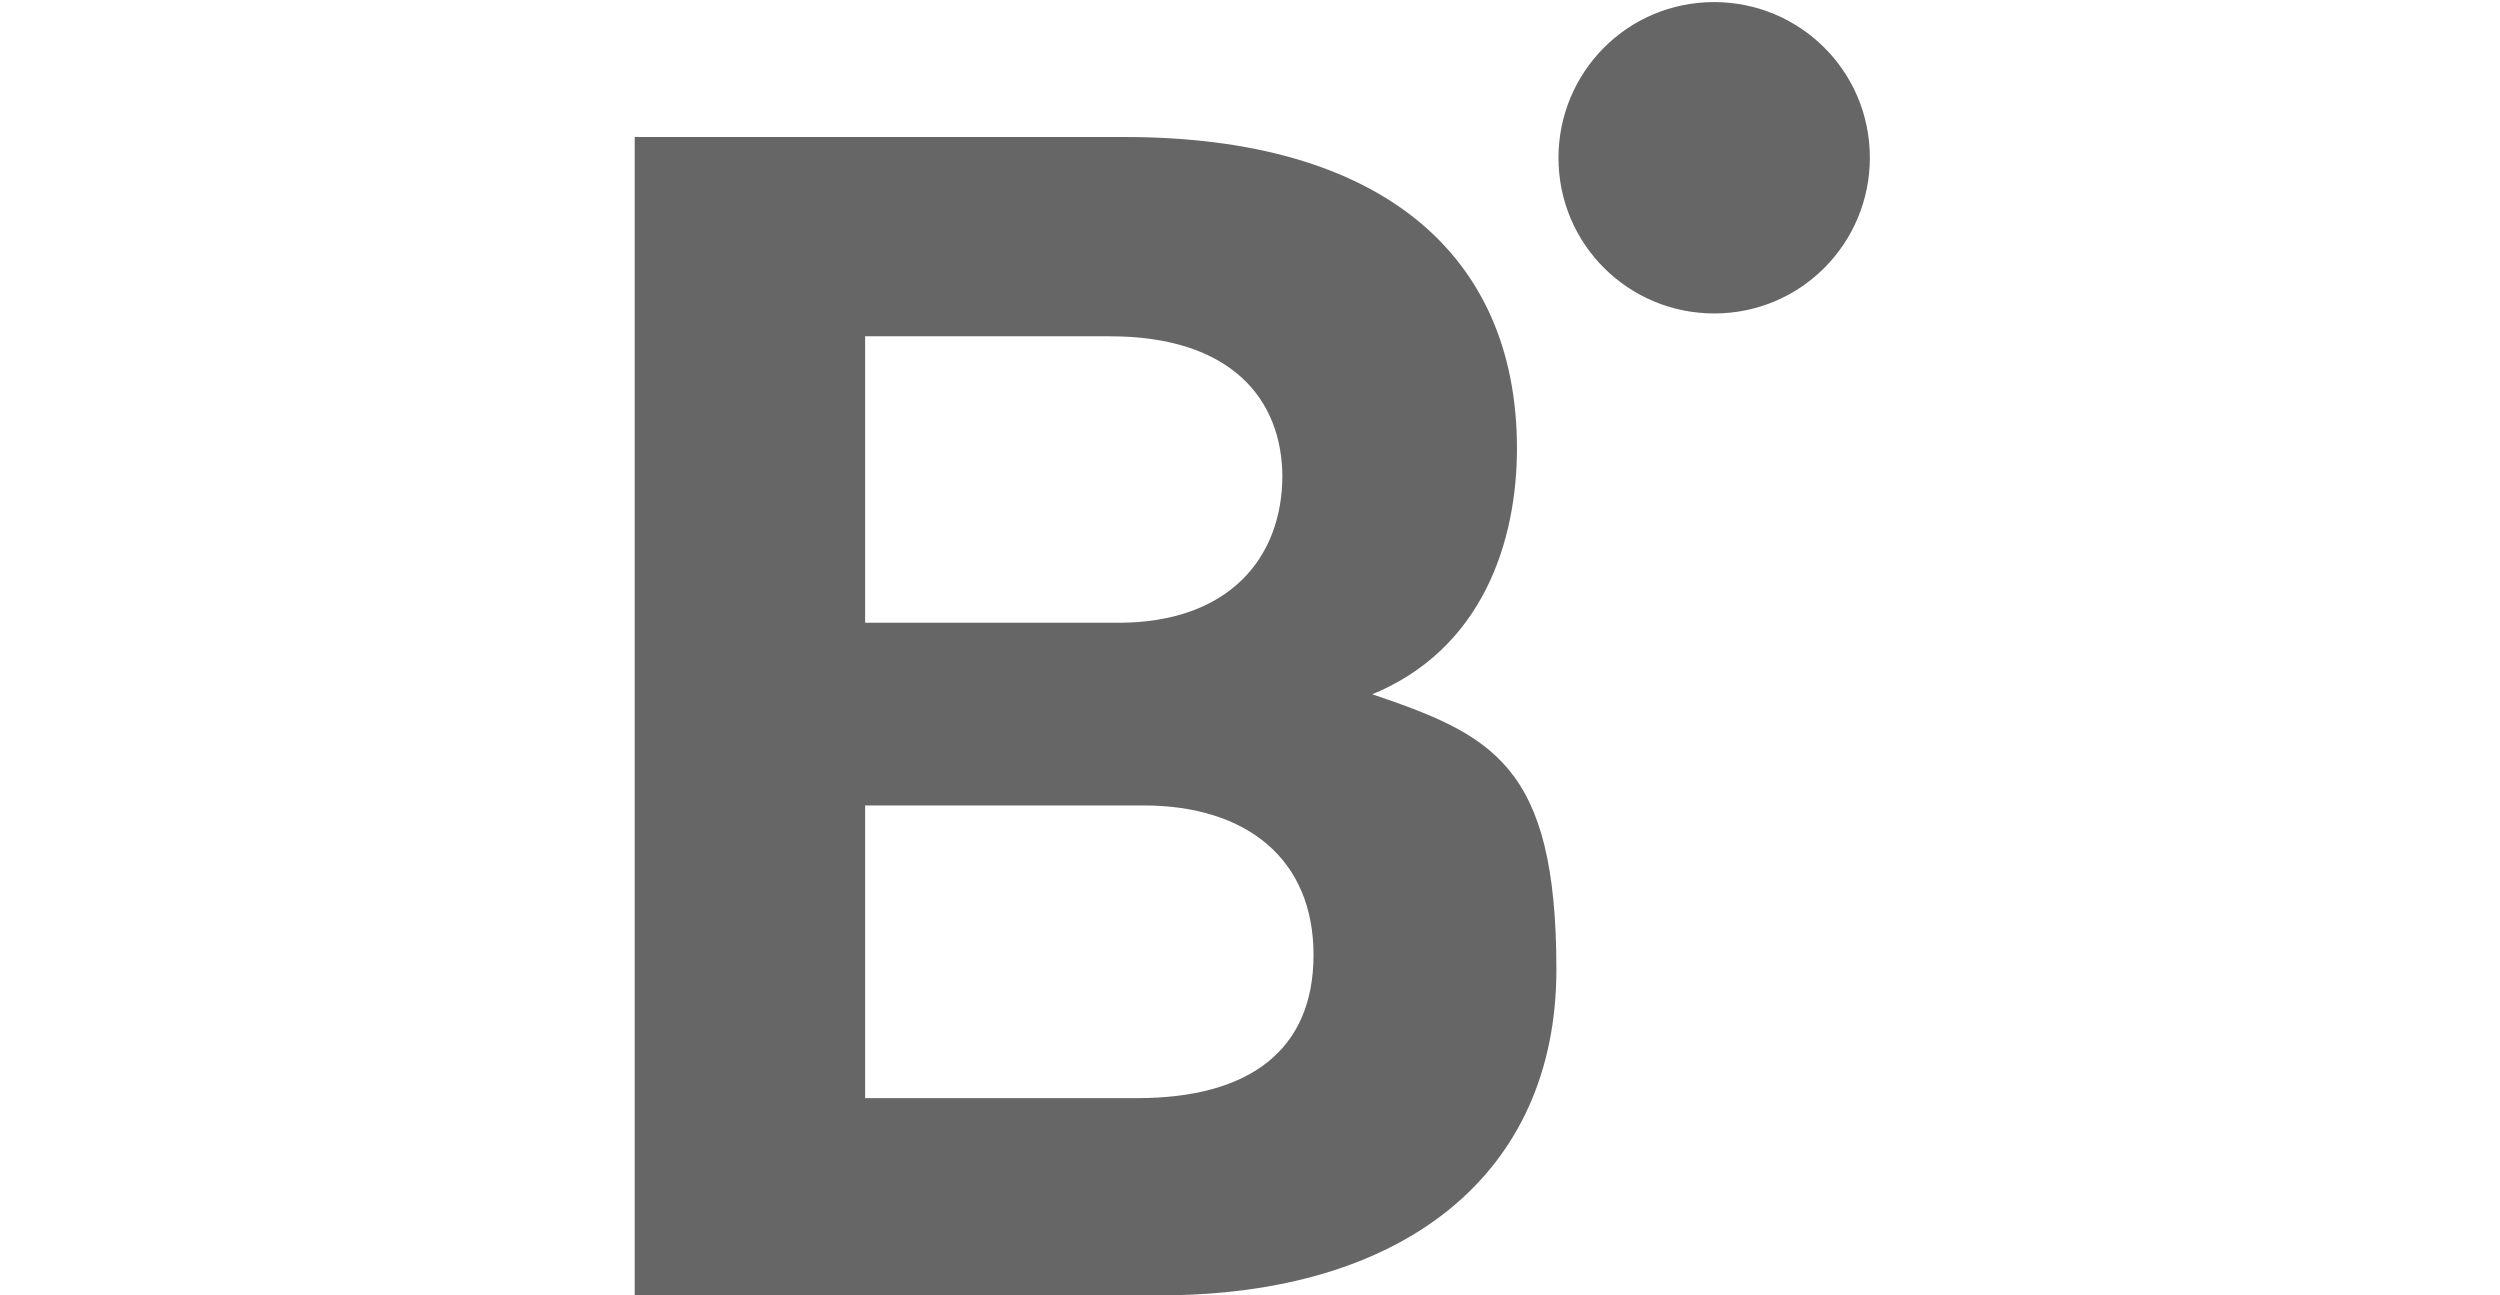
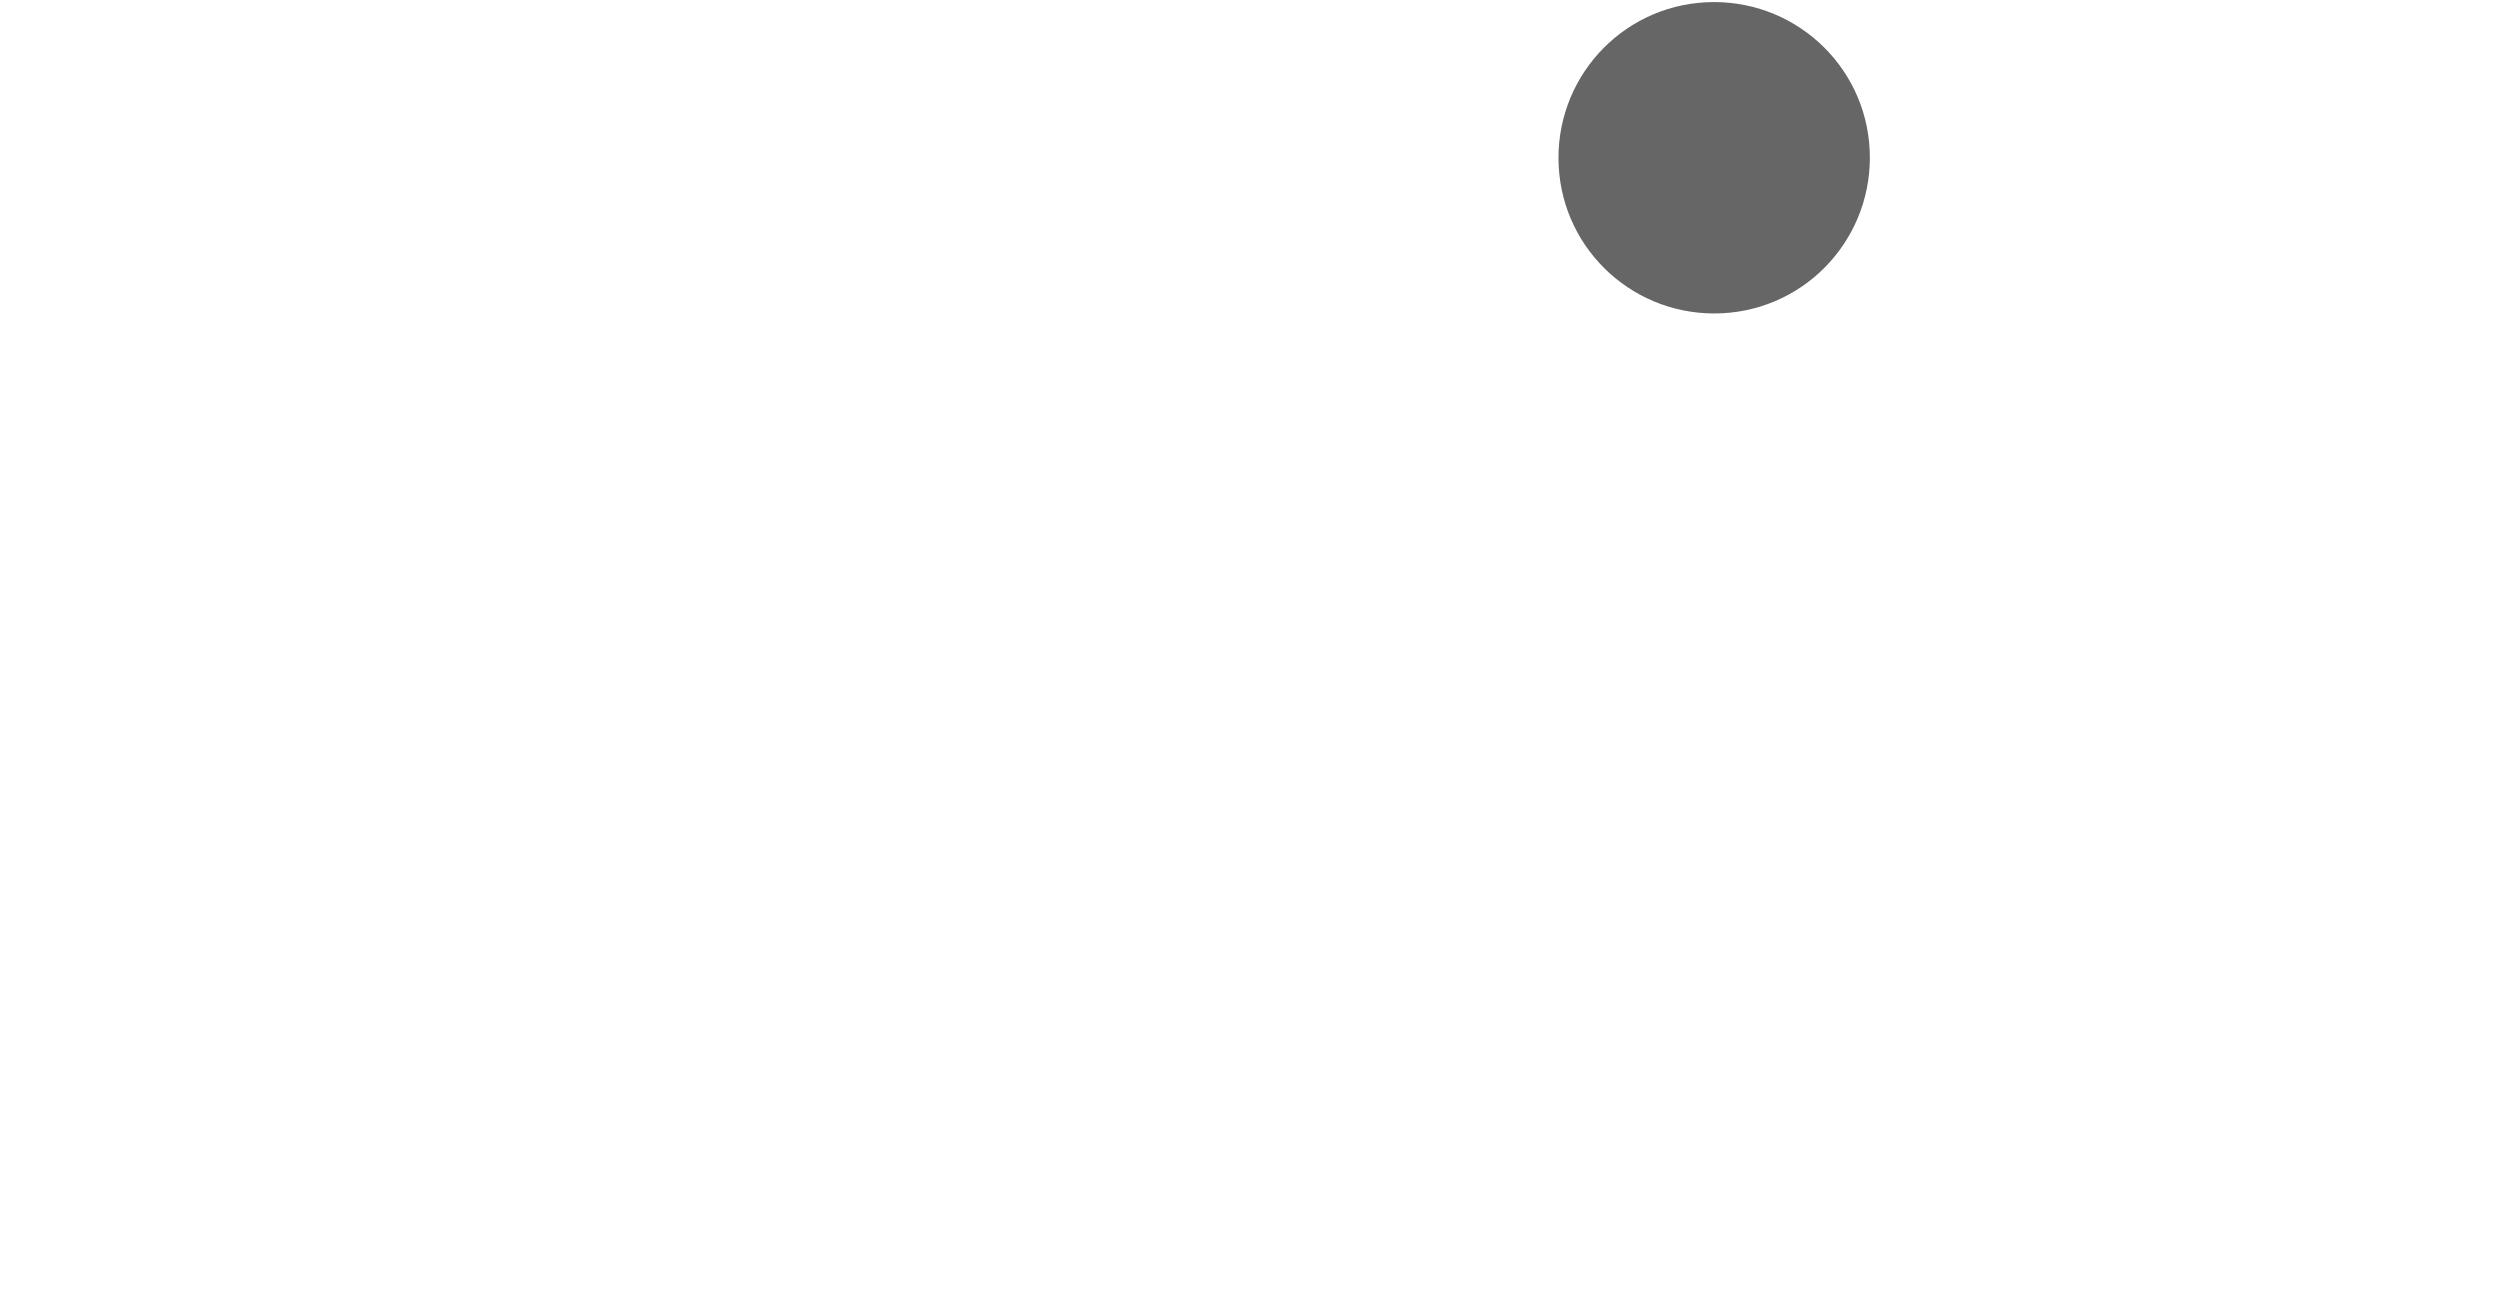
<svg xmlns="http://www.w3.org/2000/svg" width="193" height="100" viewBox="0 0 193 100" fill="none">
  <g clip-path="url(#clip0_4699_19522)">
-     <path d="M87.942 84.776H66.788V62.18H88.263C96.276 62.18 101.404 66.346 101.404 73.718C101.404 81.09 96.436 84.776 87.782 84.776M99 36.699C99 43.109 94.833 48.077 86.34 48.077H66.788V25.962H85.699C94.994 25.962 99 30.77 99 36.859M105.731 53.686C114.545 50.16 117.109 41.667 117.109 34.616C117.109 19.712 106.692 10.577 86.82 10.577H49V100H89.545C108.295 100 120.154 90.705 120.154 74.84C120.154 58.975 115.186 56.731 105.731 53.526" fill="#666666" />
    <path d="M132.334 24.199C139.064 24.199 144.353 18.75 144.353 12.179C144.353 5.449 138.904 0.16 132.334 0.16C125.603 0.16 120.314 5.609 120.314 12.179C120.314 18.91 125.763 24.199 132.334 24.199Z" fill="#666666" />
  </g>
  <defs>
    <clipPath id="clip0_4699_19522">
      <rect width="95.353" height="100" fill="white" transform="translate(49)" />
    </clipPath>
  </defs>
</svg>